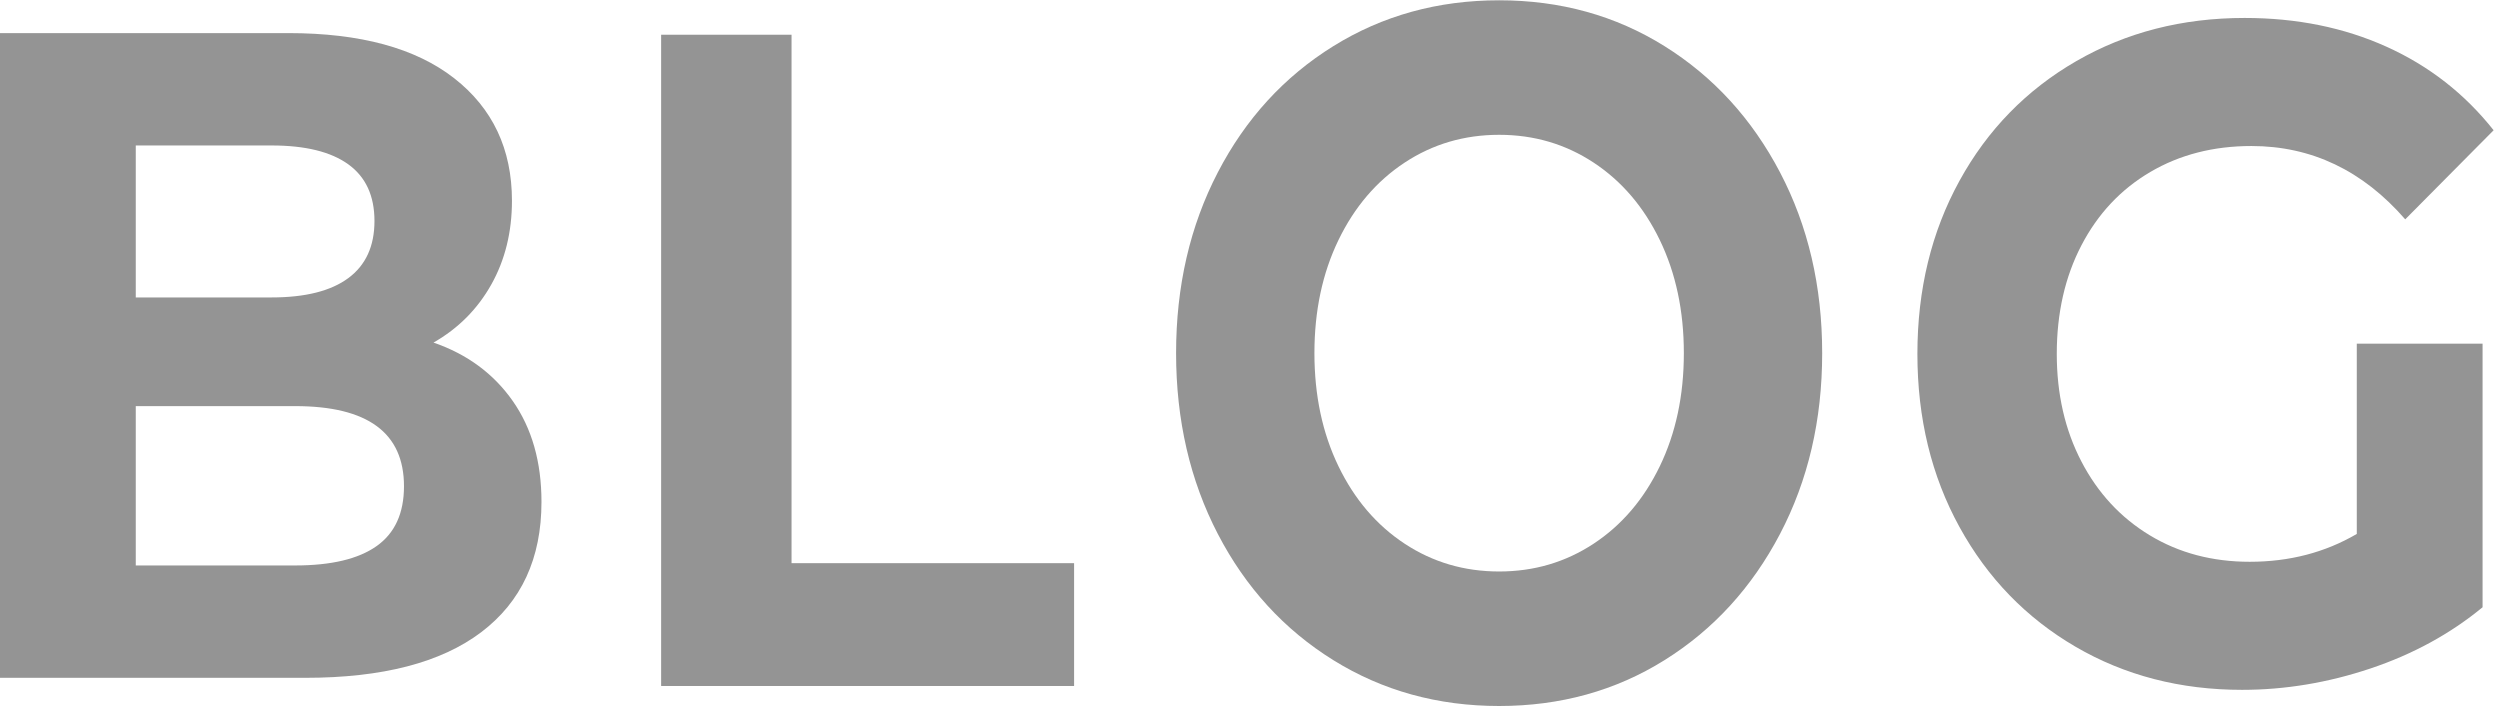
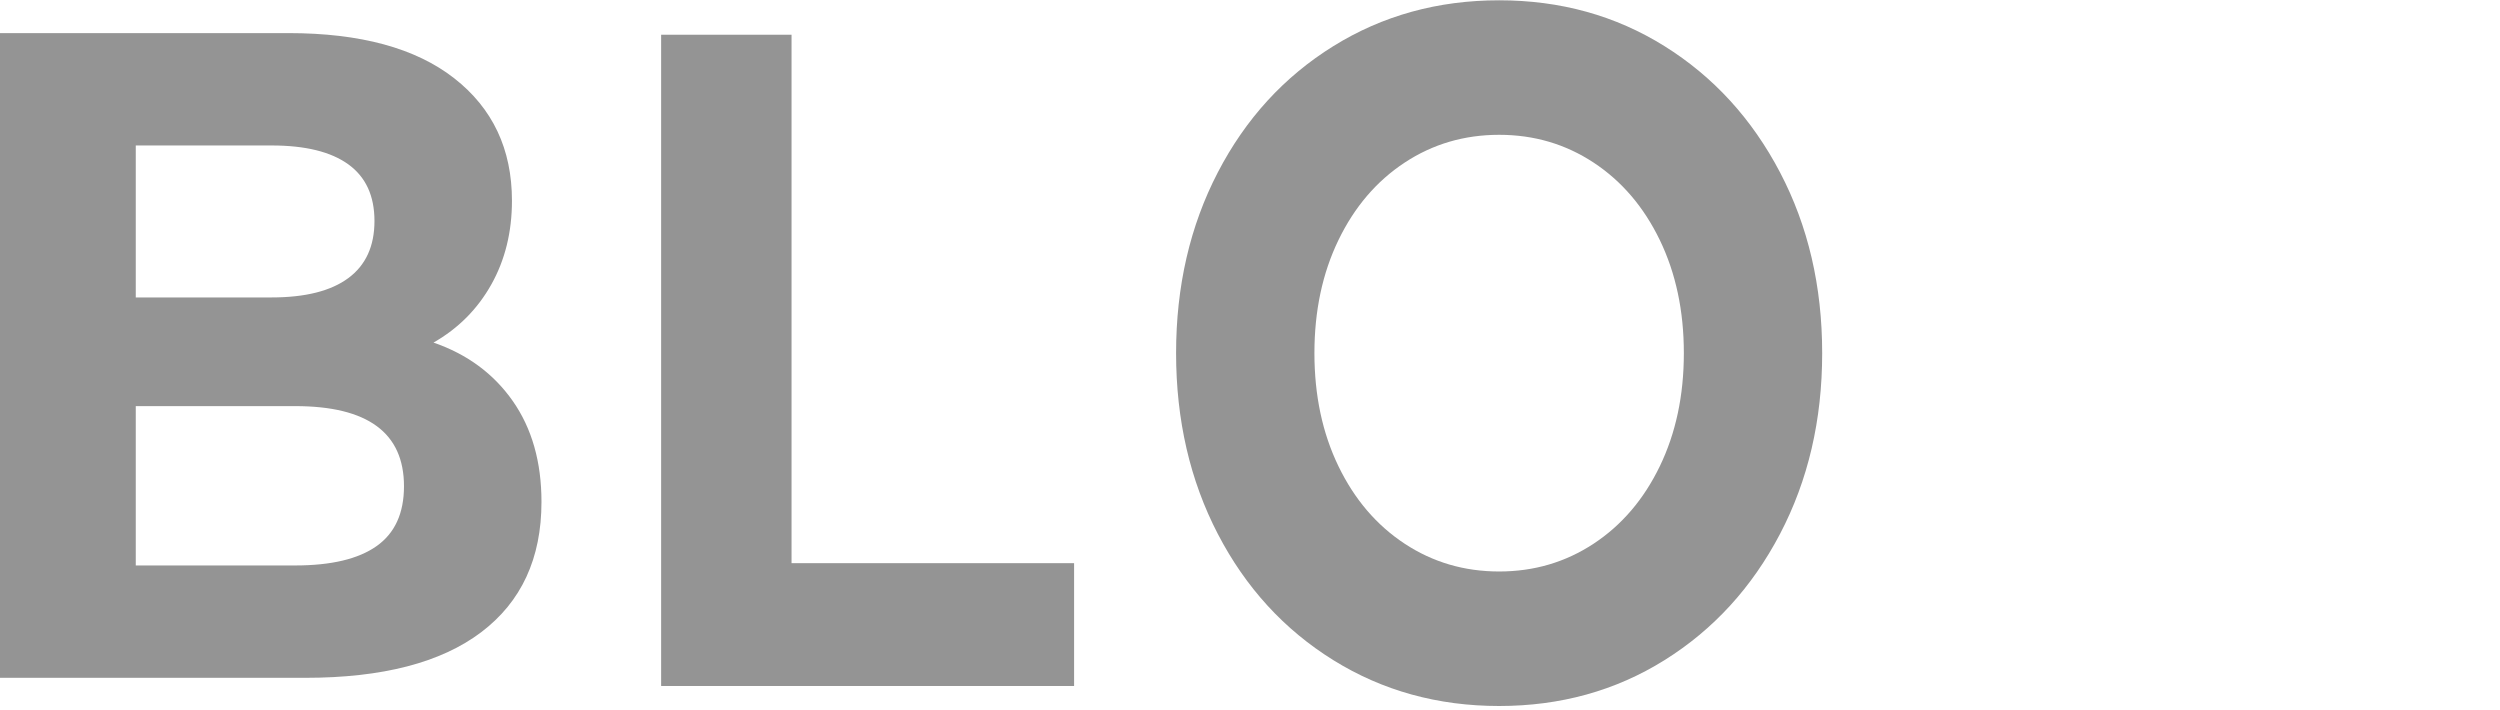
<svg xmlns="http://www.w3.org/2000/svg" width="100%" height="100%" viewBox="0 0 373 106" version="1.1" xml:space="preserve" style="fill-rule:evenodd;clip-rule:evenodd;stroke-linejoin:round;stroke-miterlimit:2;">
  <g id="BLOG-3-Kopie-2" transform="matrix(1,0,0,1,-4.435,-4.037)">
    <g opacity="0.42">
      <g id="G-Kopie" transform="matrix(0.795,0,0,0.795,334.448,105.301)">
-         <path d="M27.195,-62.874L50.801,-62.874L50.801,-13.411C44.74,-8.418 37.722,-4.586 29.747,-1.916C21.772,0.755 13.744,2.09 5.662,2.09C-5.928,2.09 -16.349,-0.61 -25.6,-6.009C-34.851,-11.408 -42.108,-18.897 -47.371,-28.476C-52.635,-38.055 -55.267,-48.883 -55.267,-60.958C-55.267,-73.034 -52.635,-83.861 -47.371,-93.44C-42.108,-103.02 -34.798,-110.509 -25.44,-115.908C-16.083,-121.307 -5.556,-124.007 6.141,-124.007C15.923,-124.007 24.802,-122.207 32.777,-118.607C40.752,-115.008 47.451,-109.783 52.874,-102.932L36.286,-86.212C28.311,-95.385 18.688,-99.972 7.417,-99.972C0.292,-99.972 -6.034,-98.346 -11.564,-95.095C-17.093,-91.844 -21.4,-87.257 -24.483,-81.336C-27.567,-75.414 -29.109,-68.622 -29.109,-60.958C-29.109,-53.411 -27.567,-46.677 -24.483,-40.755C-21.4,-34.833 -17.12,-30.218 -11.643,-26.909C-6.167,-23.6 0.08,-21.945 7.098,-21.945C14.541,-21.945 21.24,-23.687 27.195,-27.17L27.195,-62.874Z" style="fill-rule:nonzero;" />
-       </g>
+         </g>
      <g id="O" transform="matrix(0.789,0,0,0.835,228.106,107.627)">
        <path d="M0,2.09C-11.59,2.09 -22.038,-0.639 -31.342,-6.096C-40.646,-11.553 -47.93,-19.071 -53.193,-28.65C-58.457,-38.23 -61.088,-48.999 -61.088,-60.958C-61.088,-72.918 -58.457,-83.687 -53.193,-93.266C-47.93,-102.845 -40.646,-110.364 -31.342,-115.821C-22.038,-121.278 -11.59,-124.007 0,-124.007C11.59,-124.007 22.011,-121.278 31.262,-115.821C40.513,-110.364 47.797,-102.845 53.113,-93.266C58.43,-83.687 61.088,-72.918 61.088,-60.958C61.088,-48.999 58.43,-38.23 53.113,-28.65C47.797,-19.071 40.513,-11.553 31.262,-6.096C22.011,-0.639 11.59,2.09 0,2.09ZM0,-21.945C6.593,-21.945 12.547,-23.6 17.864,-26.909C23.181,-30.218 27.354,-34.833 30.385,-40.755C33.415,-46.677 34.93,-53.411 34.93,-60.958C34.93,-68.506 33.415,-75.24 30.385,-81.162C27.354,-87.083 23.181,-91.699 17.864,-95.008C12.547,-98.317 6.593,-99.972 0,-99.972C-6.593,-99.972 -12.547,-98.317 -17.864,-95.008C-23.181,-91.699 -27.354,-87.083 -30.385,-81.162C-33.415,-75.24 -34.93,-68.506 -34.93,-60.958C-34.93,-53.411 -33.415,-46.677 -30.385,-40.755C-27.354,-34.833 -23.181,-30.218 -17.864,-26.909C-12.547,-23.6 -6.593,-21.945 0,-21.945Z" style="fill-rule:nonzero;" />
      </g>
      <g id="L" transform="matrix(0.753,0,0,0.797,129.379,106.386)">
        <path d="M-34.93,-121.917L-9.091,-121.917L-9.091,-22.99L46.893,-22.99L46.893,0L-34.93,0L-34.93,-121.917Z" style="fill-rule:nonzero;" />
      </g>
      <g id="B" transform="matrix(0.789,0,0,0.789,42.121,105.168)">
        <path d="M34.213,-63.397C40.593,-61.191 45.59,-57.504 49.206,-52.337C52.821,-47.17 54.629,-40.813 54.629,-33.266C54.629,-22.584 50.827,-14.369 43.224,-8.621C35.622,-2.874 24.536,0 9.969,0L-47.77,0L-47.77,-121.917L6.779,-121.917C20.389,-121.917 30.837,-119.072 38.12,-113.382C45.404,-107.693 49.046,-99.972 49.046,-90.218C49.046,-84.297 47.744,-79.014 45.138,-74.369C42.533,-69.725 38.891,-66.067 34.213,-63.397ZM-22.091,-100.668L-22.091,-71.931L3.589,-71.931C9.969,-71.931 14.807,-73.15 18.103,-75.588C21.4,-78.027 23.048,-81.626 23.048,-86.387C23.048,-91.147 21.4,-94.718 18.103,-97.098C14.807,-99.478 9.969,-100.668 3.589,-100.668L-22.091,-100.668ZM8.055,-21.248C14.86,-21.248 19.991,-22.467 23.446,-24.906C26.902,-27.344 28.63,-31.118 28.63,-36.227C28.63,-46.328 21.772,-51.379 8.055,-51.379L-22.091,-51.379L-22.091,-21.248L8.055,-21.248Z" style="fill-rule:nonzero;" />
      </g>
    </g>
  </g>
</svg>